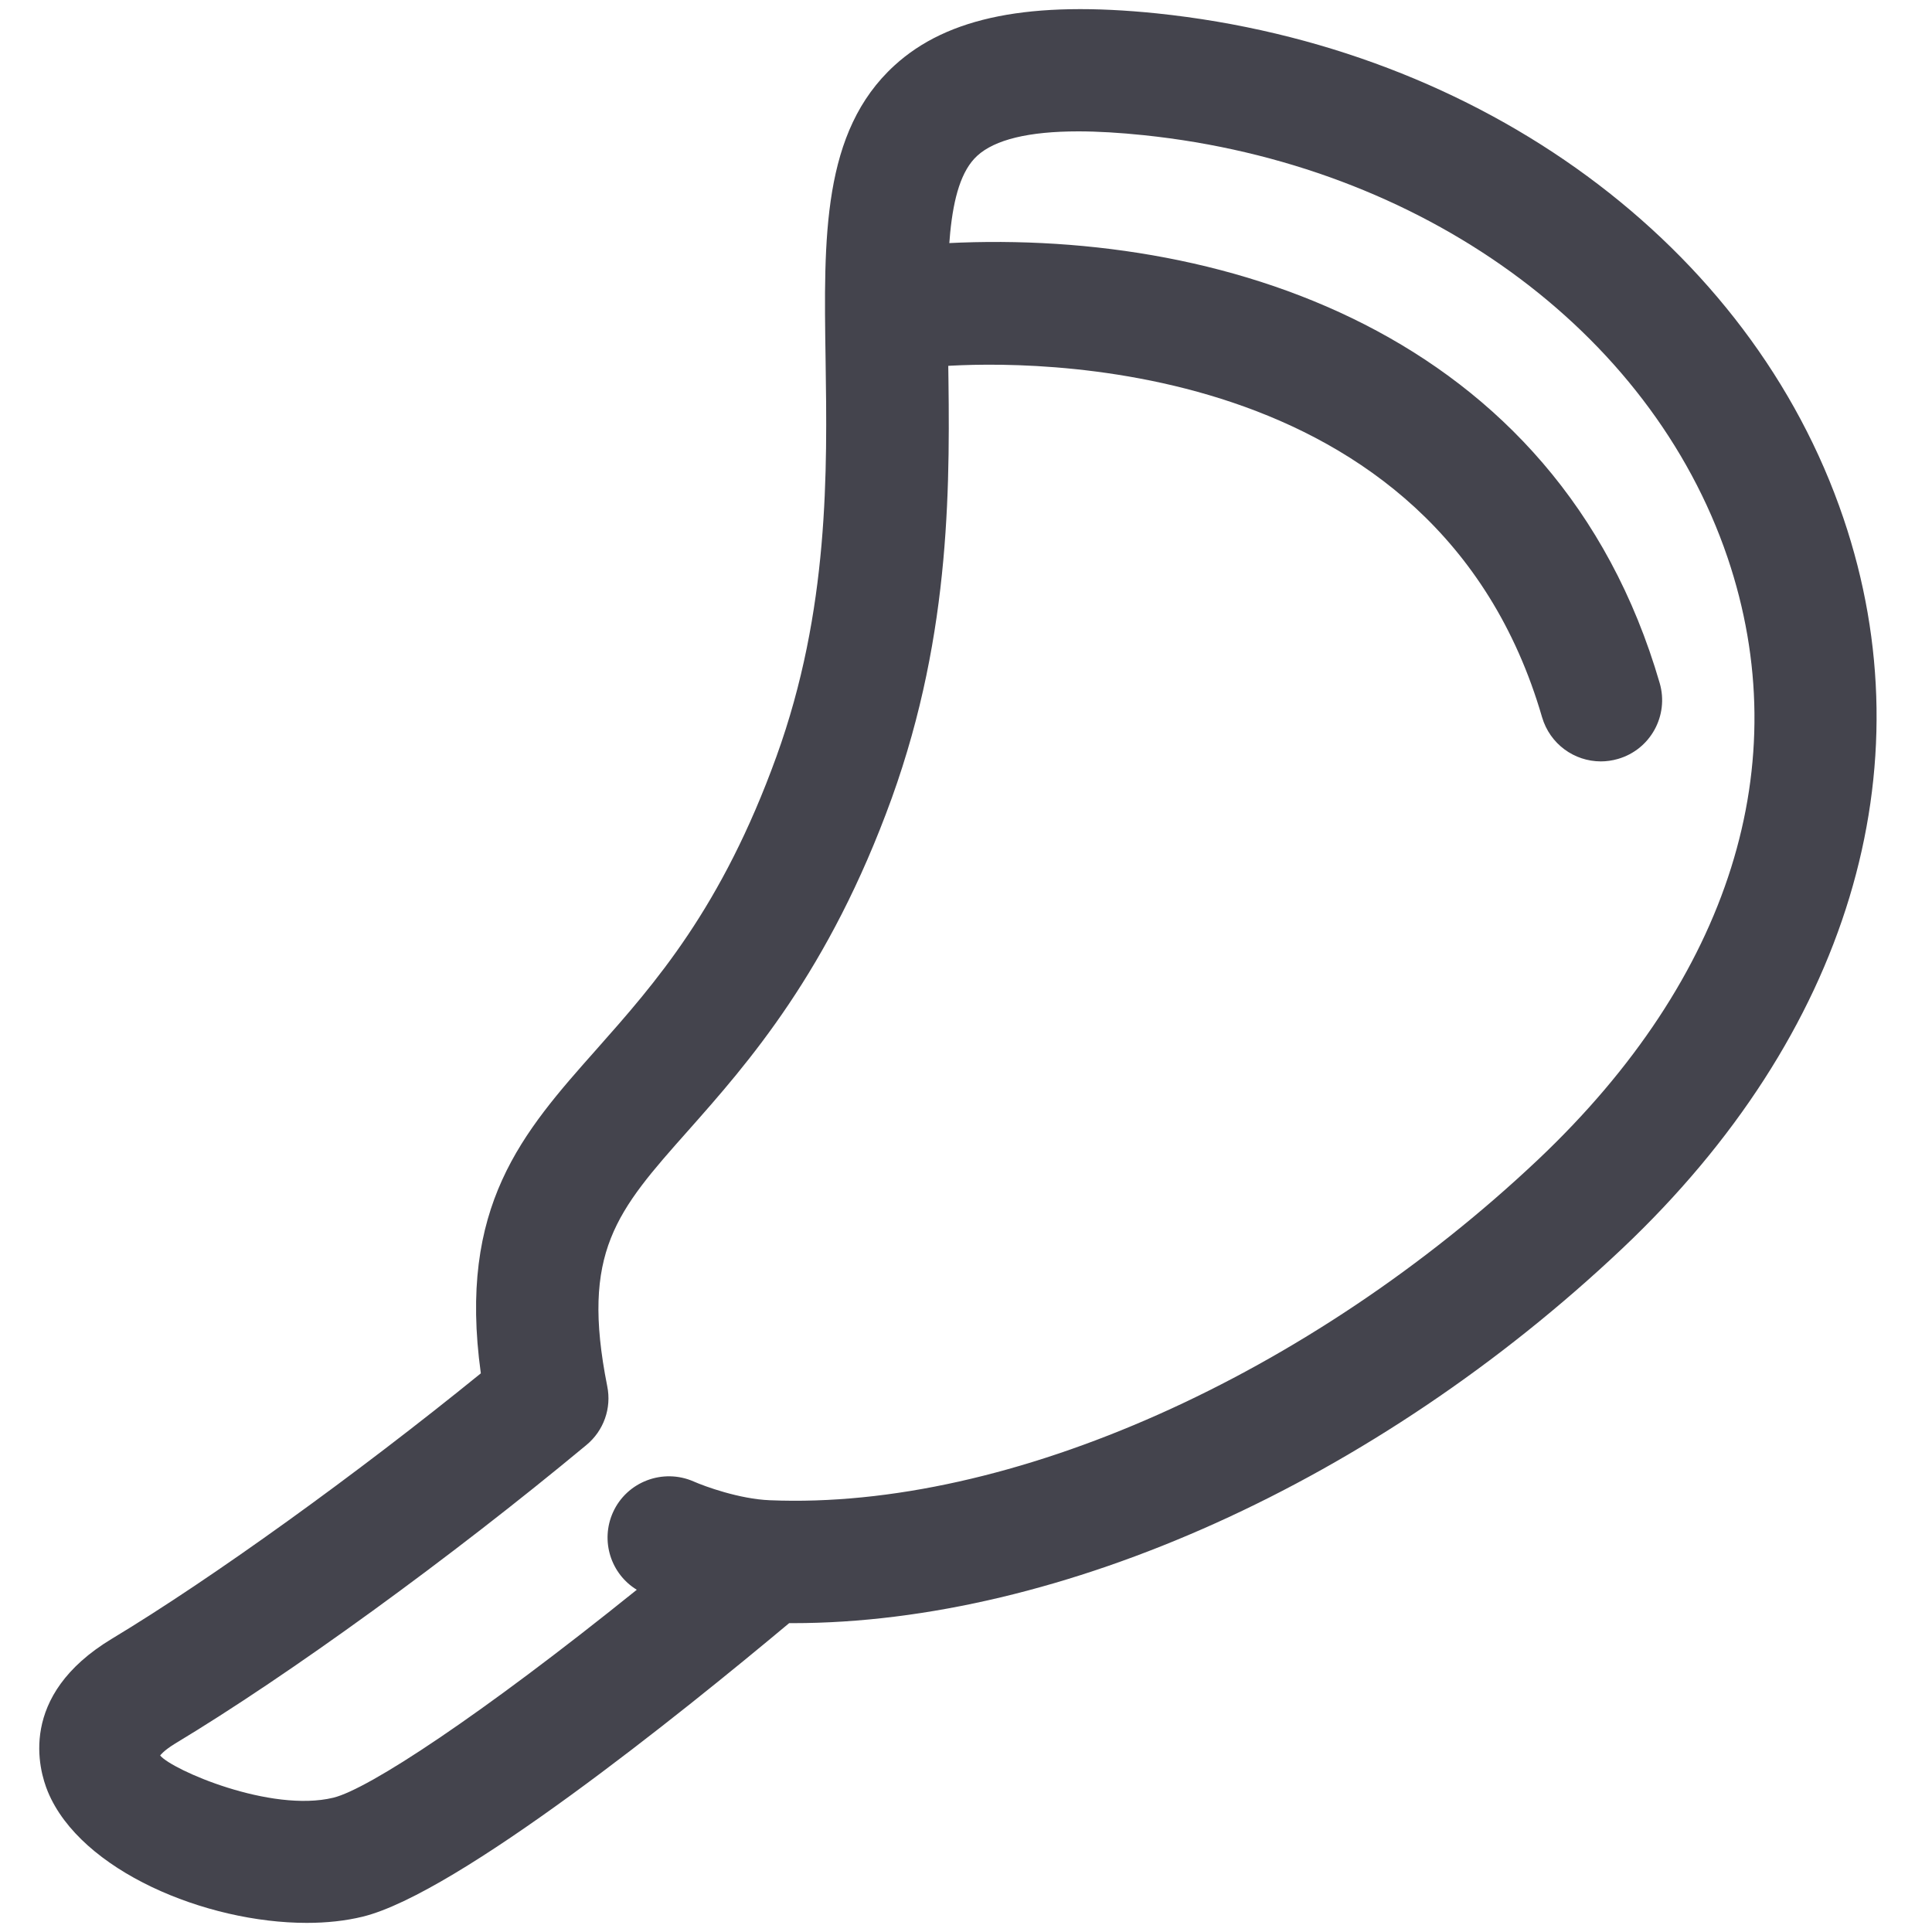
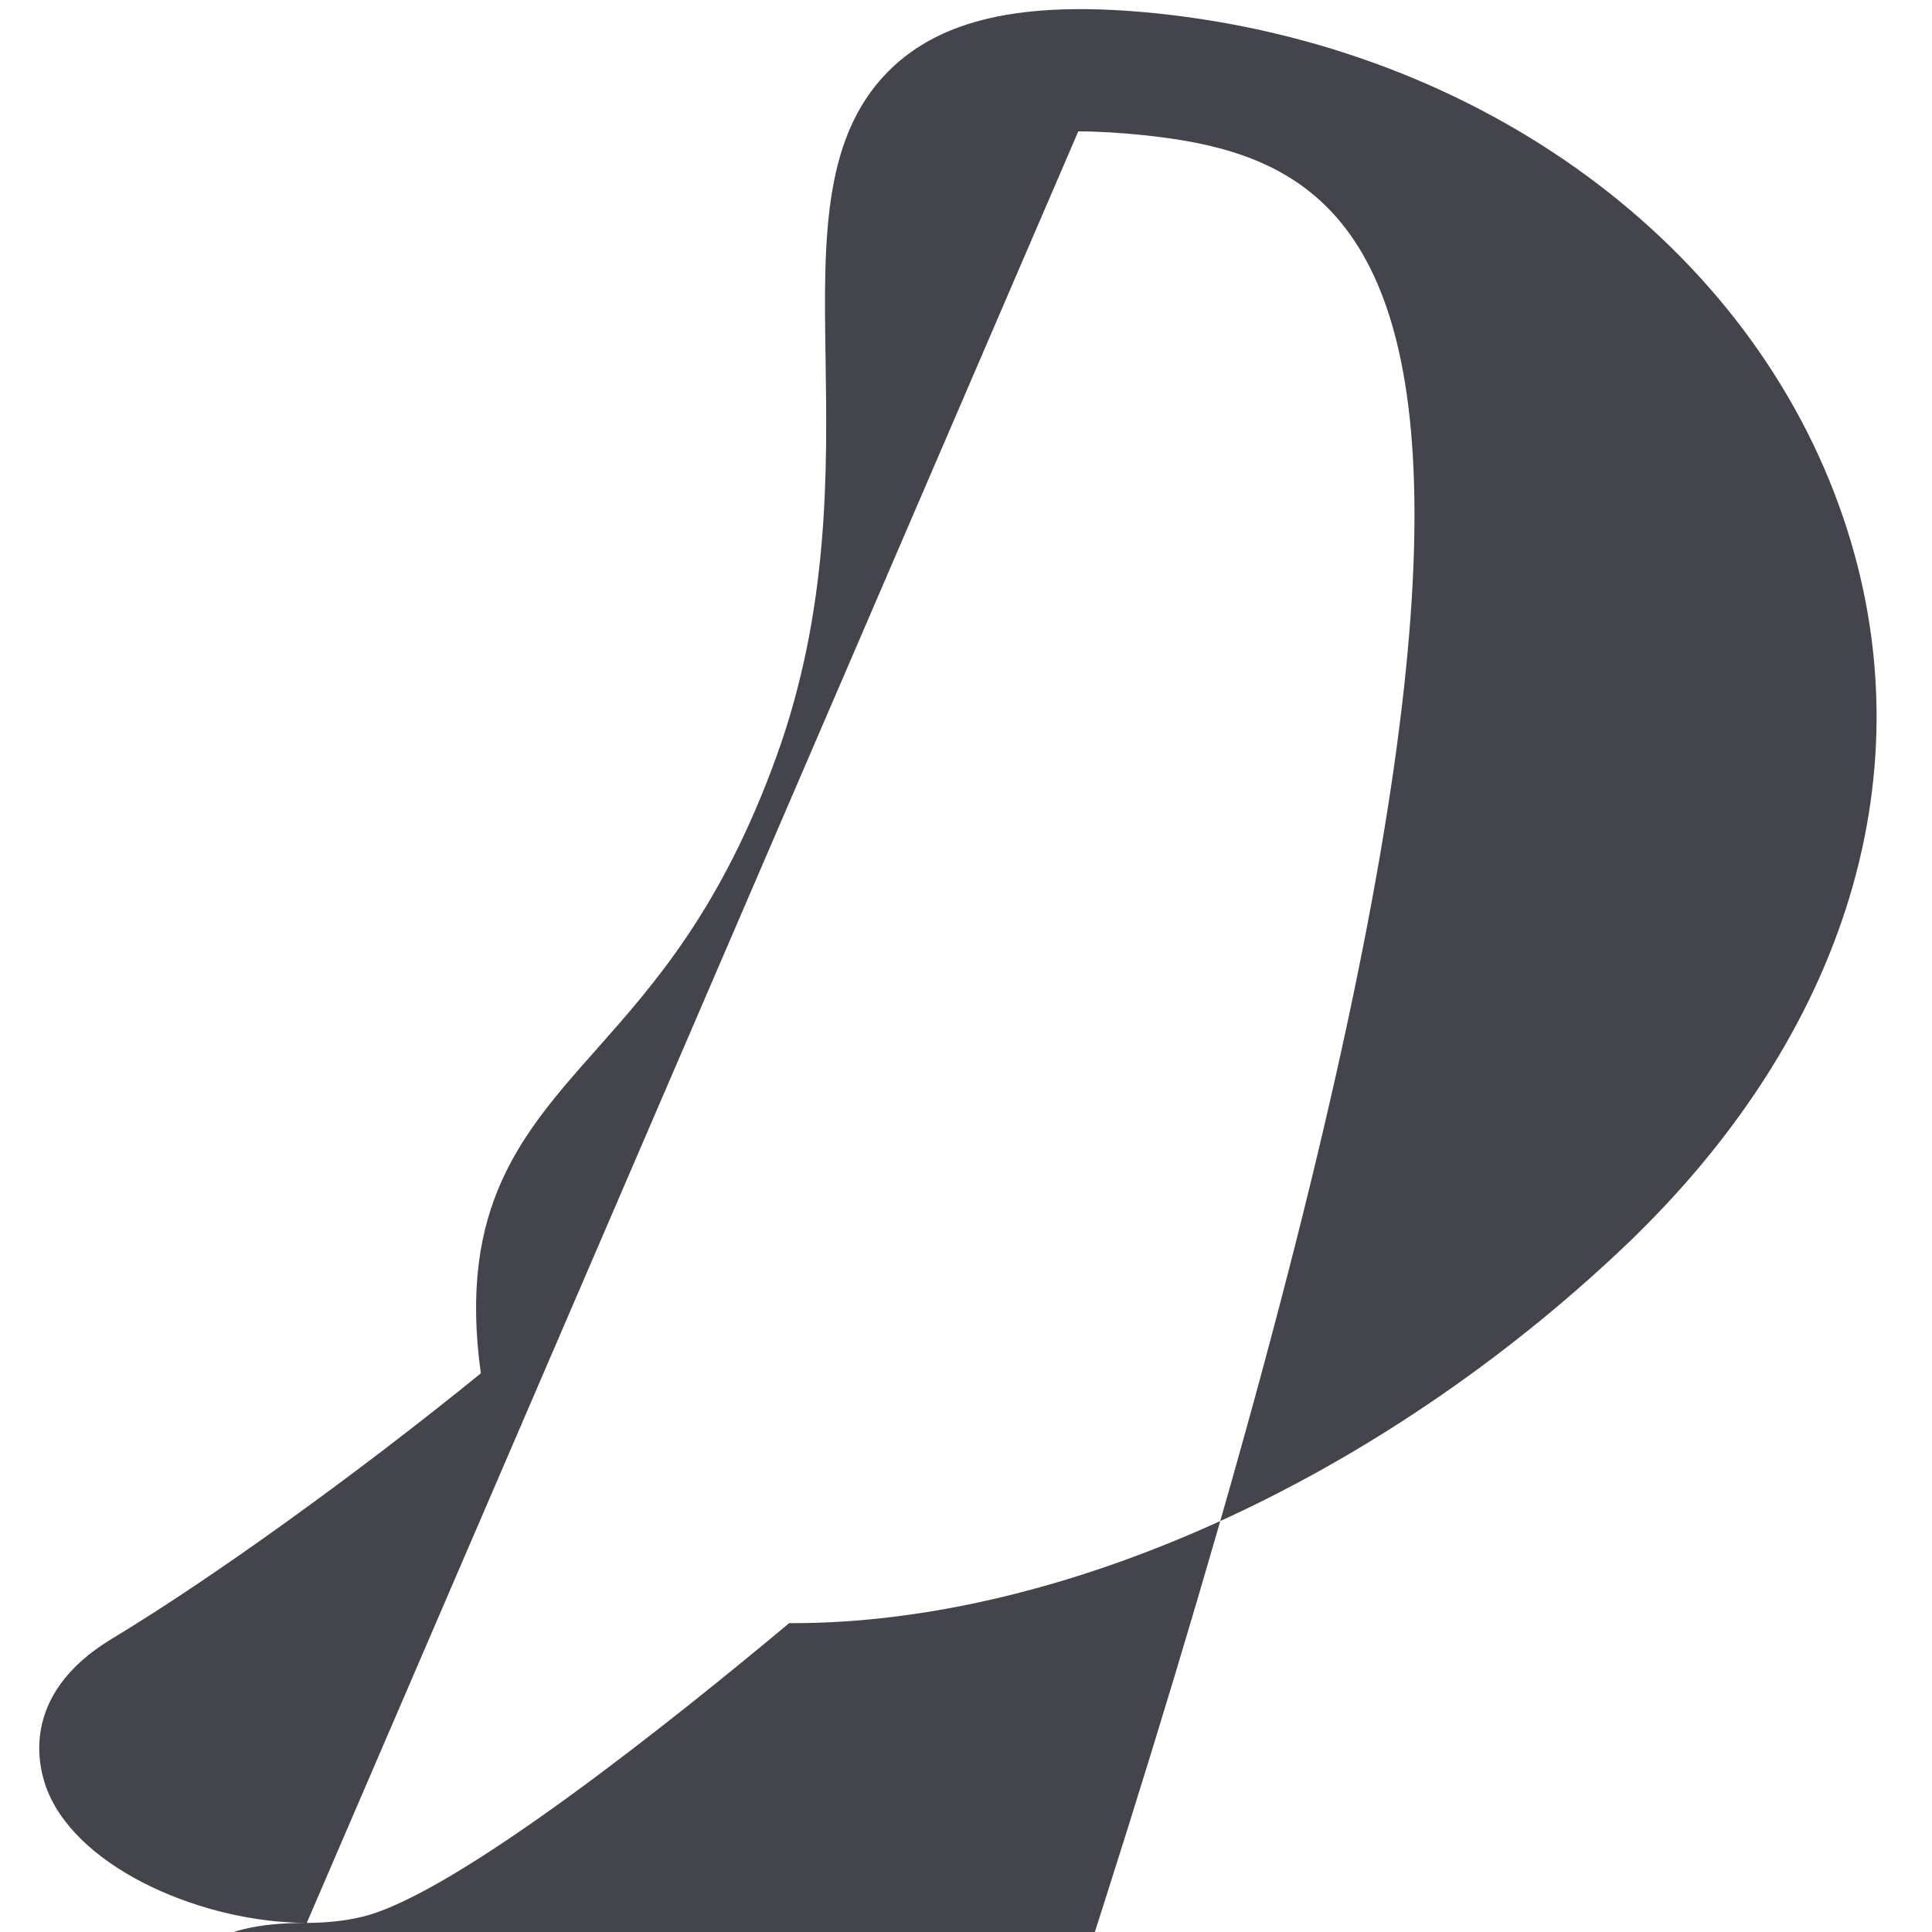
<svg xmlns="http://www.w3.org/2000/svg" version="1.1" id="Livello_1" x="0px" y="0px" width="50px" height="50px" viewBox="0 0 50 50" enable-background="new 0 0 50 50" xml:space="preserve">
  <g>
    <g>
-       <path fill="#44444D" d="M7.939,49.764c-2.616,0-5.853-1.348-6.701-3.396c-0.23-0.556-0.79-2.48,1.654-3.955    c2.595-1.562,6.343-4.264,9.552-6.871c-0.599-4.331,1.073-6.223,2.996-8.388c1.518-1.713,3.236-3.653,4.655-7.578    c1.37-3.789,1.314-7.386,1.271-10.28c-0.049-3.159-0.092-5.89,1.783-7.602c1.376-1.259,3.53-1.682,6.788-1.348    c8.404,0.876,15.379,6.003,17.771,13.065c2.203,6.491,0.117,13.377-5.72,18.897c-6.38,6.031-14.537,9.699-21.476,9.699    c-0.028,0-0.059,0-0.089,0c-2.811,2.351-8.577,6.991-11.036,7.596C8.942,49.712,8.452,49.764,7.939,49.764z M27.906,3.4    c-1.28,0-2.159,0.213-2.616,0.632c-0.824,0.753-0.79,2.82-0.752,5.214c0.046,3.153,0.104,7.071-1.459,11.409    c-1.626,4.492-3.73,6.868-5.266,8.601c-1.857,2.092-2.789,3.141-2.098,6.618c0.117,0.57-0.092,1.156-0.543,1.526    c-3.511,2.916-7.688,5.948-10.644,7.726c-0.303,0.186-0.383,0.306-0.383,0.306c0.302,0.37,2.857,1.486,4.483,1.092    c0.907-0.222,3.794-2.113,7.852-5.381c-0.672-0.41-0.947-1.265-0.617-2.002c0.358-0.796,1.296-1.15,2.092-0.799    c0.278,0.123,1.179,0.453,1.968,0.484c6.207,0.259,13.976-3.236,19.887-8.82c4.968-4.702,6.707-10.234,4.899-15.577    C42.709,8.537,36.782,4.249,29.606,3.499C28.98,3.434,28.412,3.4,27.906,3.4z" />
+       <path fill="#44444D" d="M7.939,49.764c-2.616,0-5.853-1.348-6.701-3.396c-0.23-0.556-0.79-2.48,1.654-3.955    c2.595-1.562,6.343-4.264,9.552-6.871c-0.599-4.331,1.073-6.223,2.996-8.388c1.518-1.713,3.236-3.653,4.655-7.578    c1.37-3.789,1.314-7.386,1.271-10.28c-0.049-3.159-0.092-5.89,1.783-7.602c1.376-1.259,3.53-1.682,6.788-1.348    c8.404,0.876,15.379,6.003,17.771,13.065c2.203,6.491,0.117,13.377-5.72,18.897c-6.38,6.031-14.537,9.699-21.476,9.699    c-0.028,0-0.059,0-0.089,0c-2.811,2.351-8.577,6.991-11.036,7.596C8.942,49.712,8.452,49.764,7.939,49.764z c-1.28,0-2.159,0.213-2.616,0.632c-0.824,0.753-0.79,2.82-0.752,5.214c0.046,3.153,0.104,7.071-1.459,11.409    c-1.626,4.492-3.73,6.868-5.266,8.601c-1.857,2.092-2.789,3.141-2.098,6.618c0.117,0.57-0.092,1.156-0.543,1.526    c-3.511,2.916-7.688,5.948-10.644,7.726c-0.303,0.186-0.383,0.306-0.383,0.306c0.302,0.37,2.857,1.486,4.483,1.092    c0.907-0.222,3.794-2.113,7.852-5.381c-0.672-0.41-0.947-1.265-0.617-2.002c0.358-0.796,1.296-1.15,2.092-0.799    c0.278,0.123,1.179,0.453,1.968,0.484c6.207,0.259,13.976-3.236,19.887-8.82c4.968-4.702,6.707-10.234,4.899-15.577    C42.709,8.537,36.782,4.249,29.606,3.499C28.98,3.434,28.412,3.4,27.906,3.4z" />
    </g>
    <g>
-       <path fill="#44444D" d="M41.432,19.705c-0.691,0-1.32-0.45-1.524-1.145C37.162,9.114,26.5,9.33,24.383,9.478    C23.538,9.534,22.754,8.874,22.699,8C22.64,7.127,23.3,6.371,24.173,6.313c7.324-0.472,16.126,2.237,18.78,11.366    c0.243,0.839-0.238,1.719-1.08,1.962C41.725,19.684,41.573,19.705,41.432,19.705z" />
-     </g>
+       </g>
  </g>
</svg>